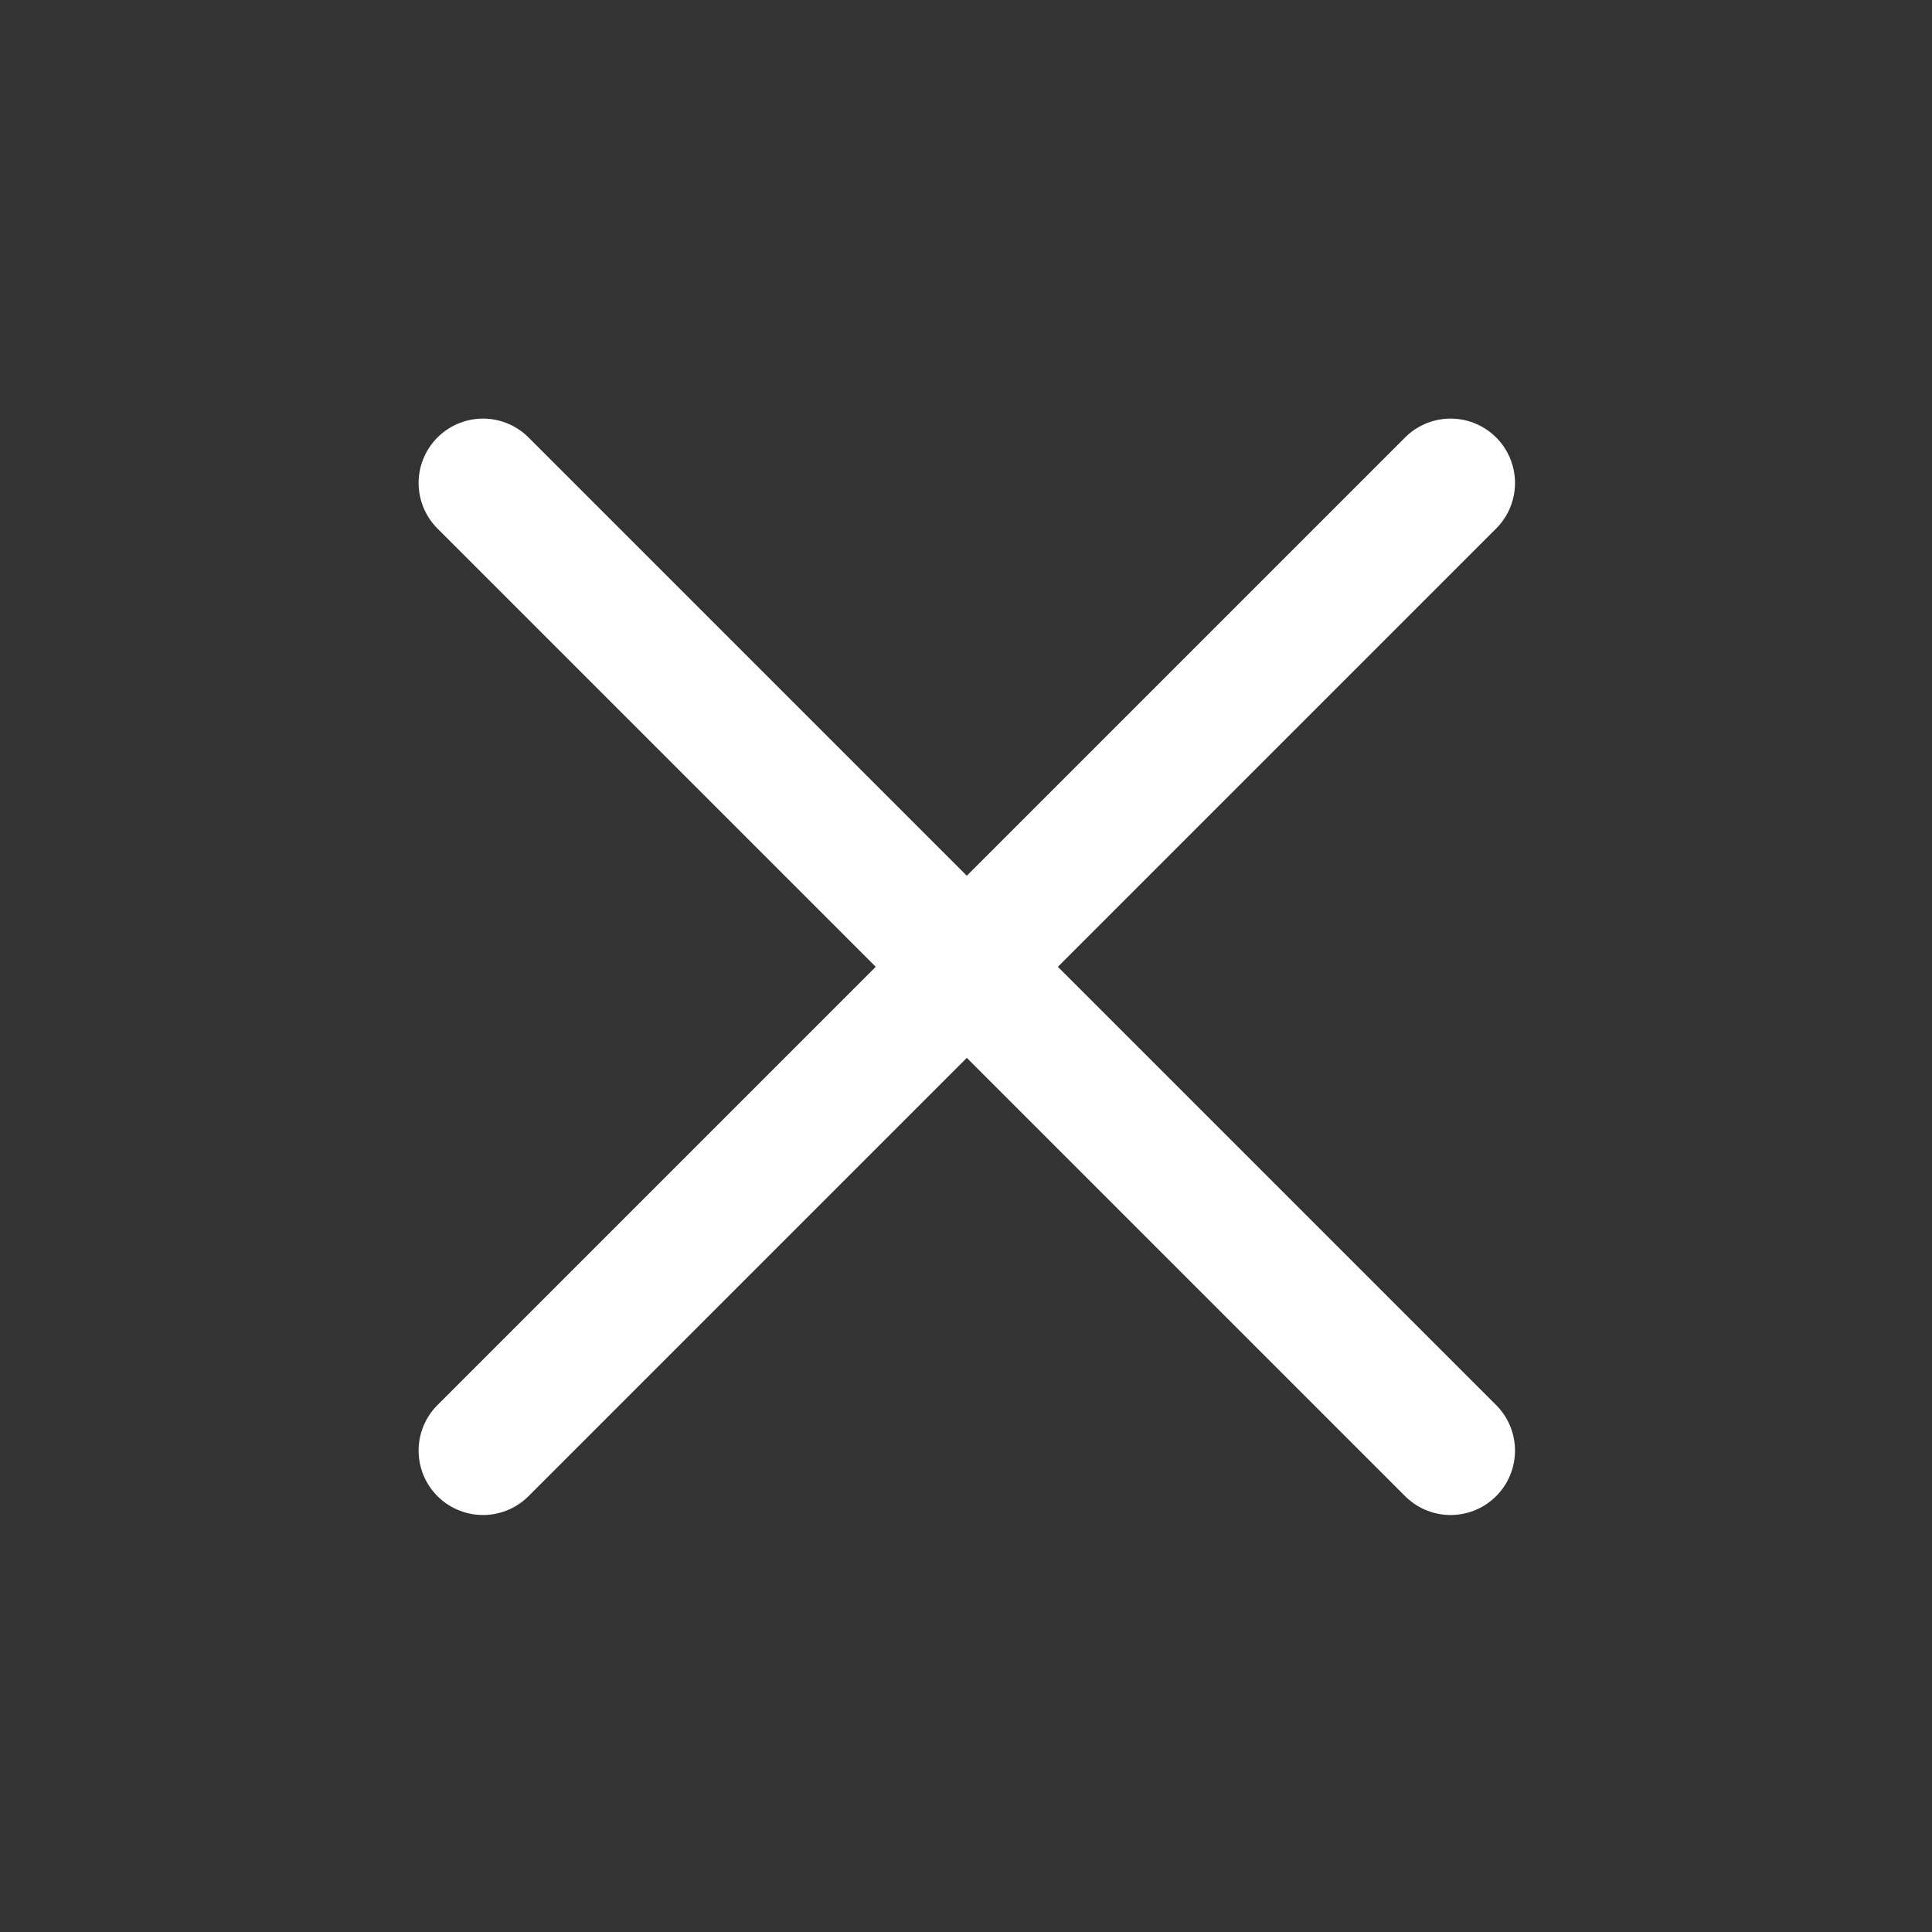
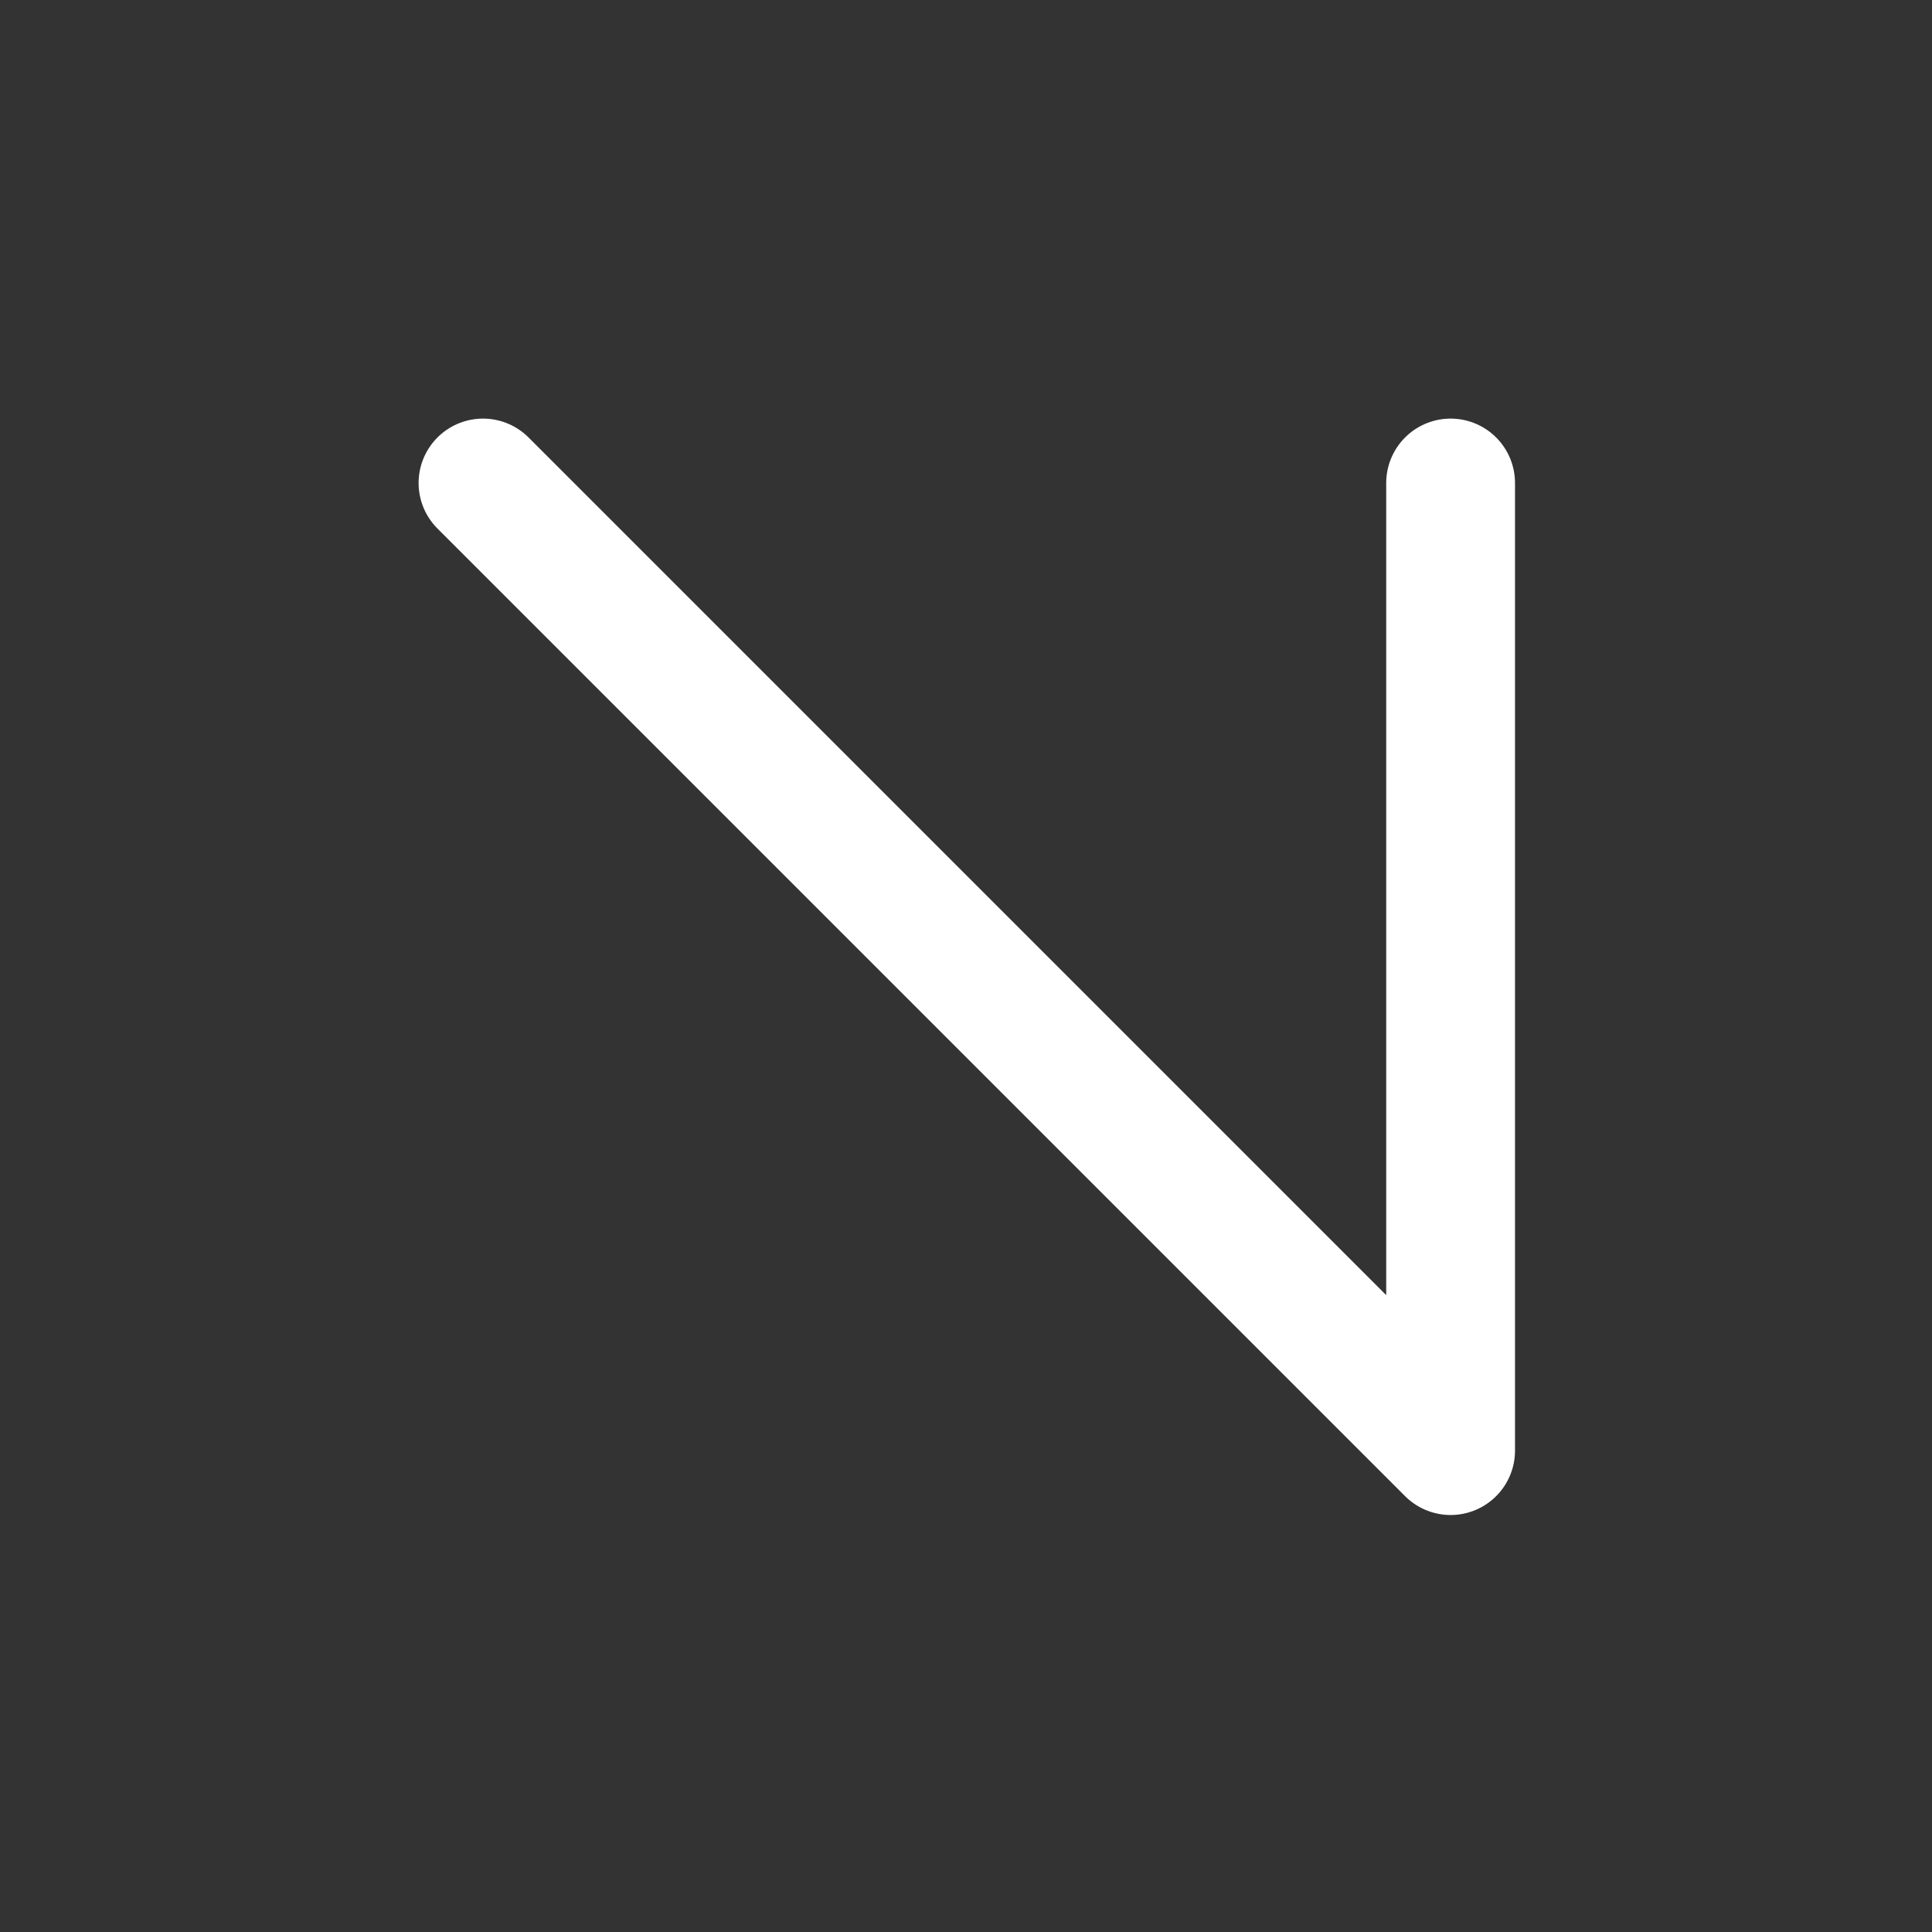
<svg xmlns="http://www.w3.org/2000/svg" width="24" height="24" viewBox="0 0 24 24" preserveAspectRatio="xMidYMid meet">
  <rect x="0" y="0" width="24" height="24" fill="#333333" stroke="none" />
  <g fill="none" fill-rule="evenodd" stroke-linecap="round" stroke-linejoin="round" stroke="#FFFFFF" stroke-width="1.6">
-     <path d="M6 6l12.02 12.02M6 18.02L18.02 6" />
+     <path d="M6 6l12.02 12.02L18.02 6" />
  </g>
</svg>